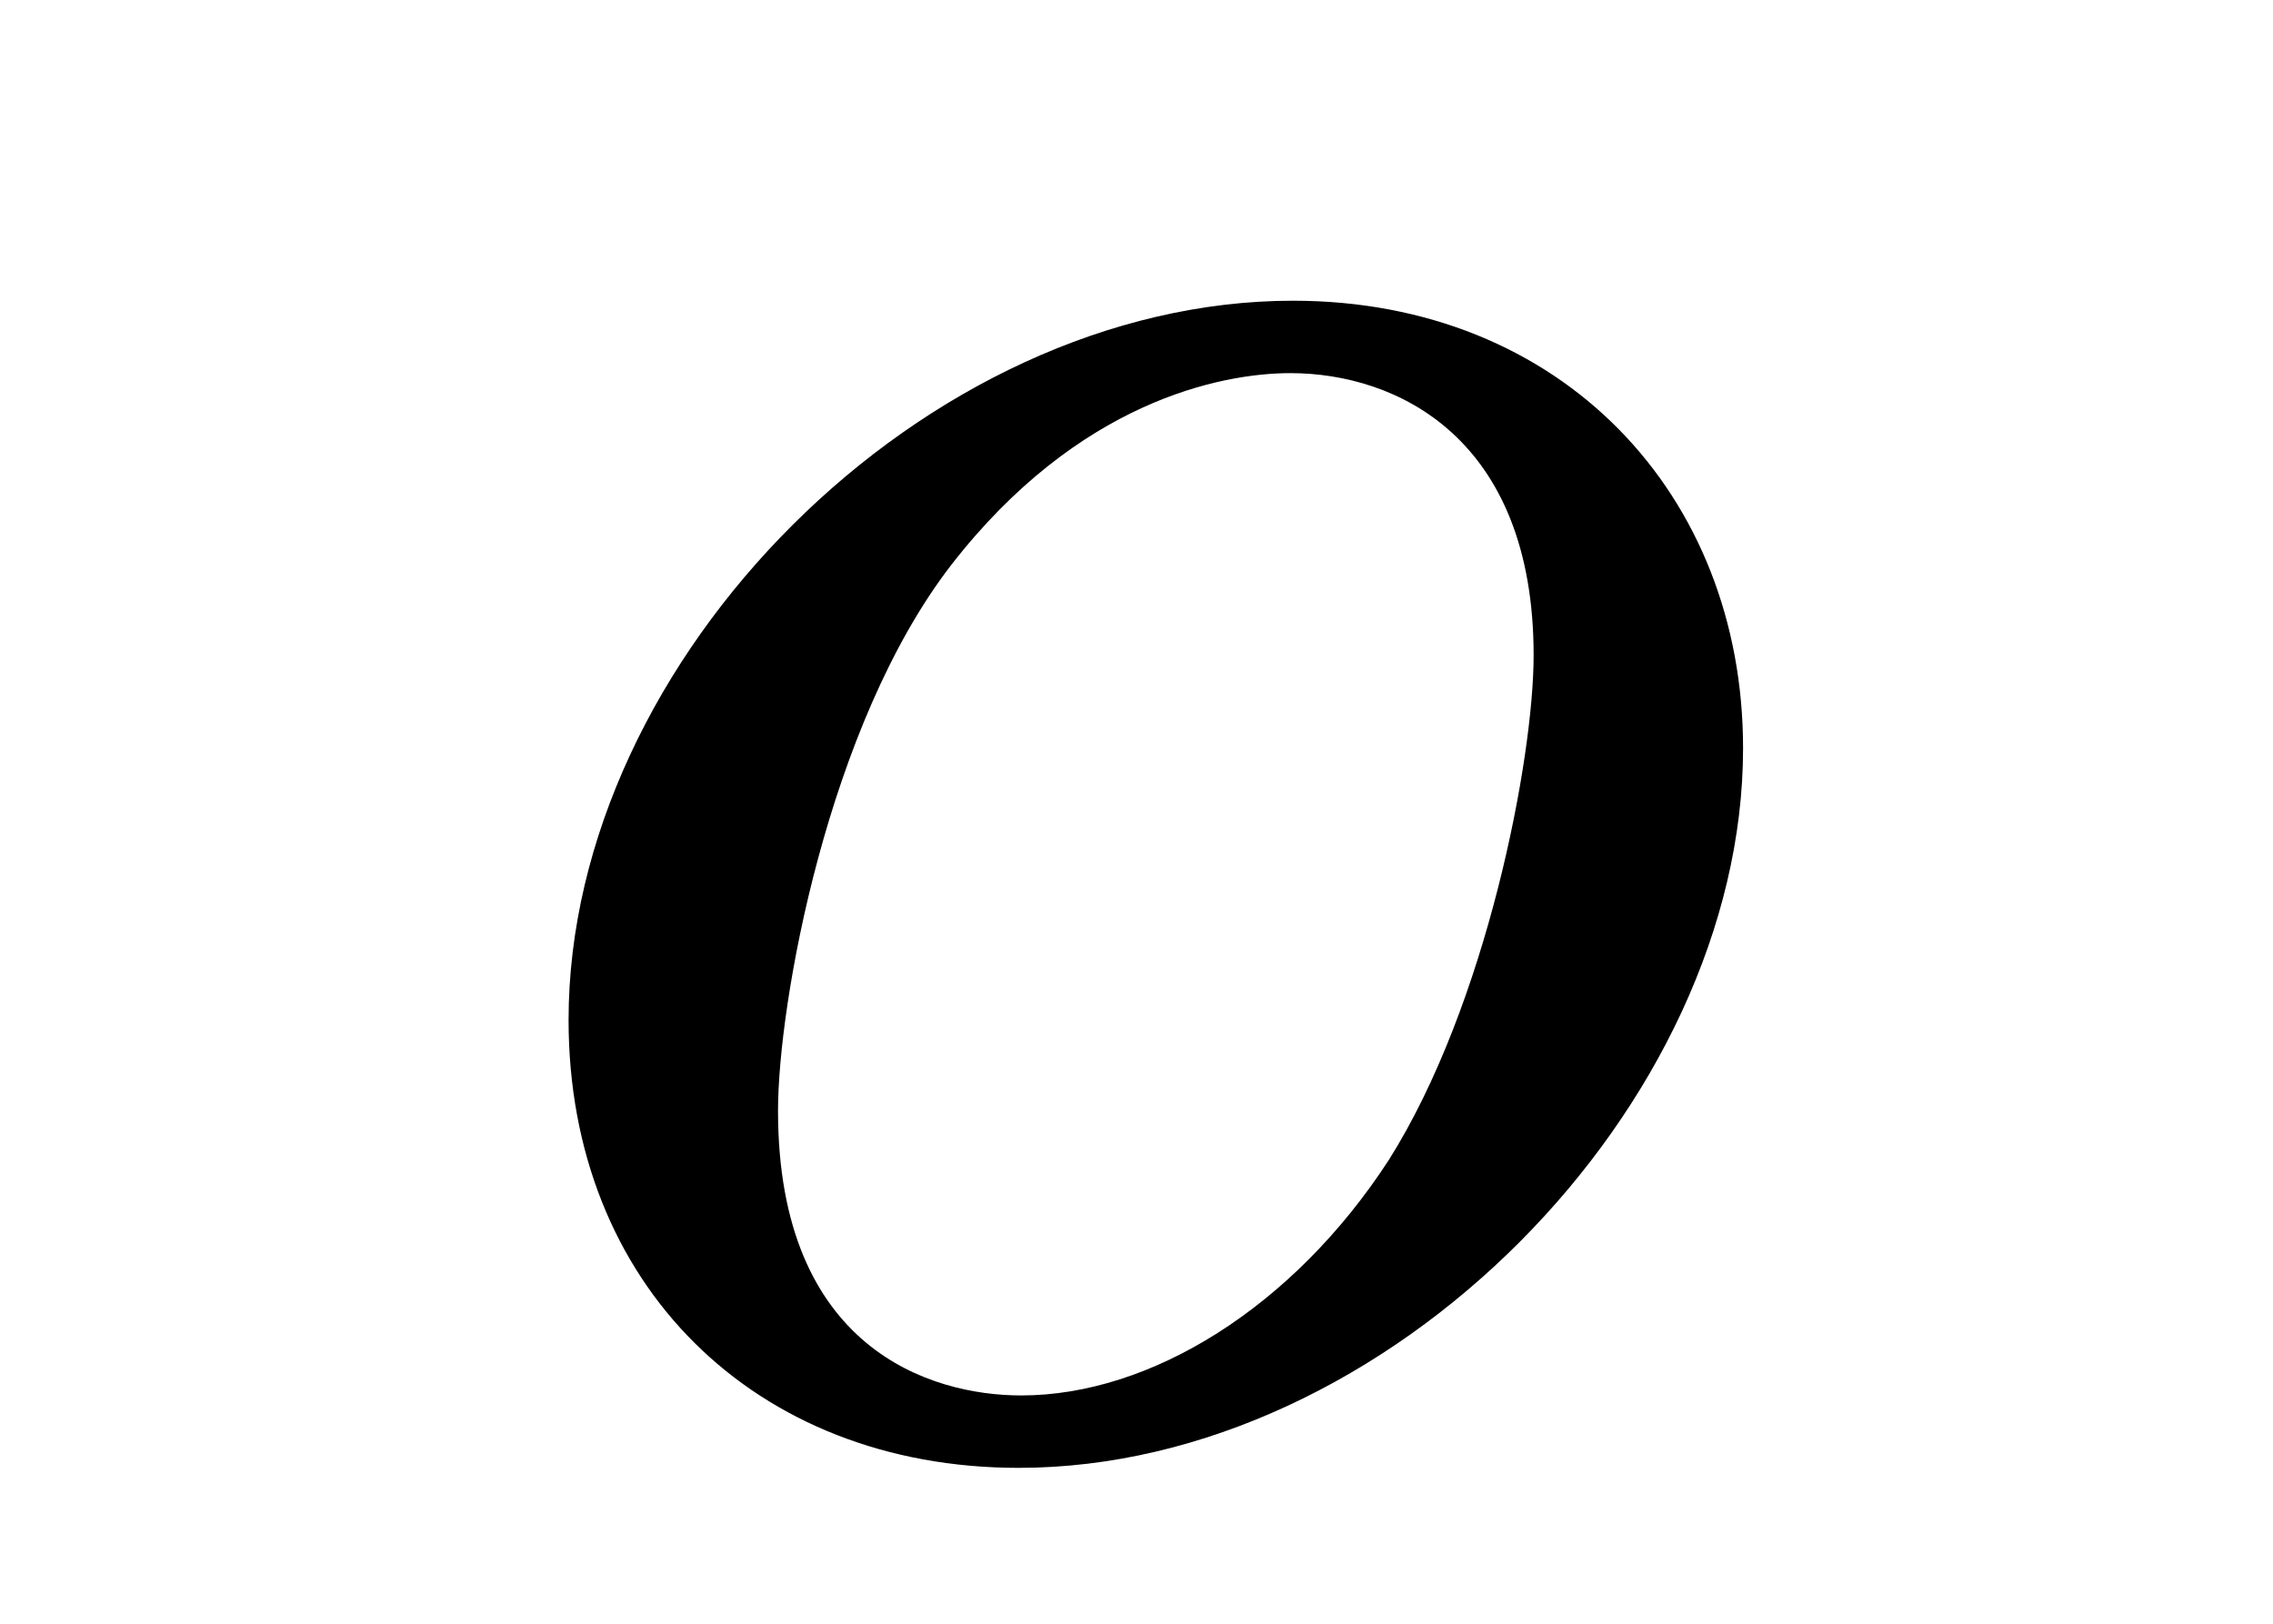
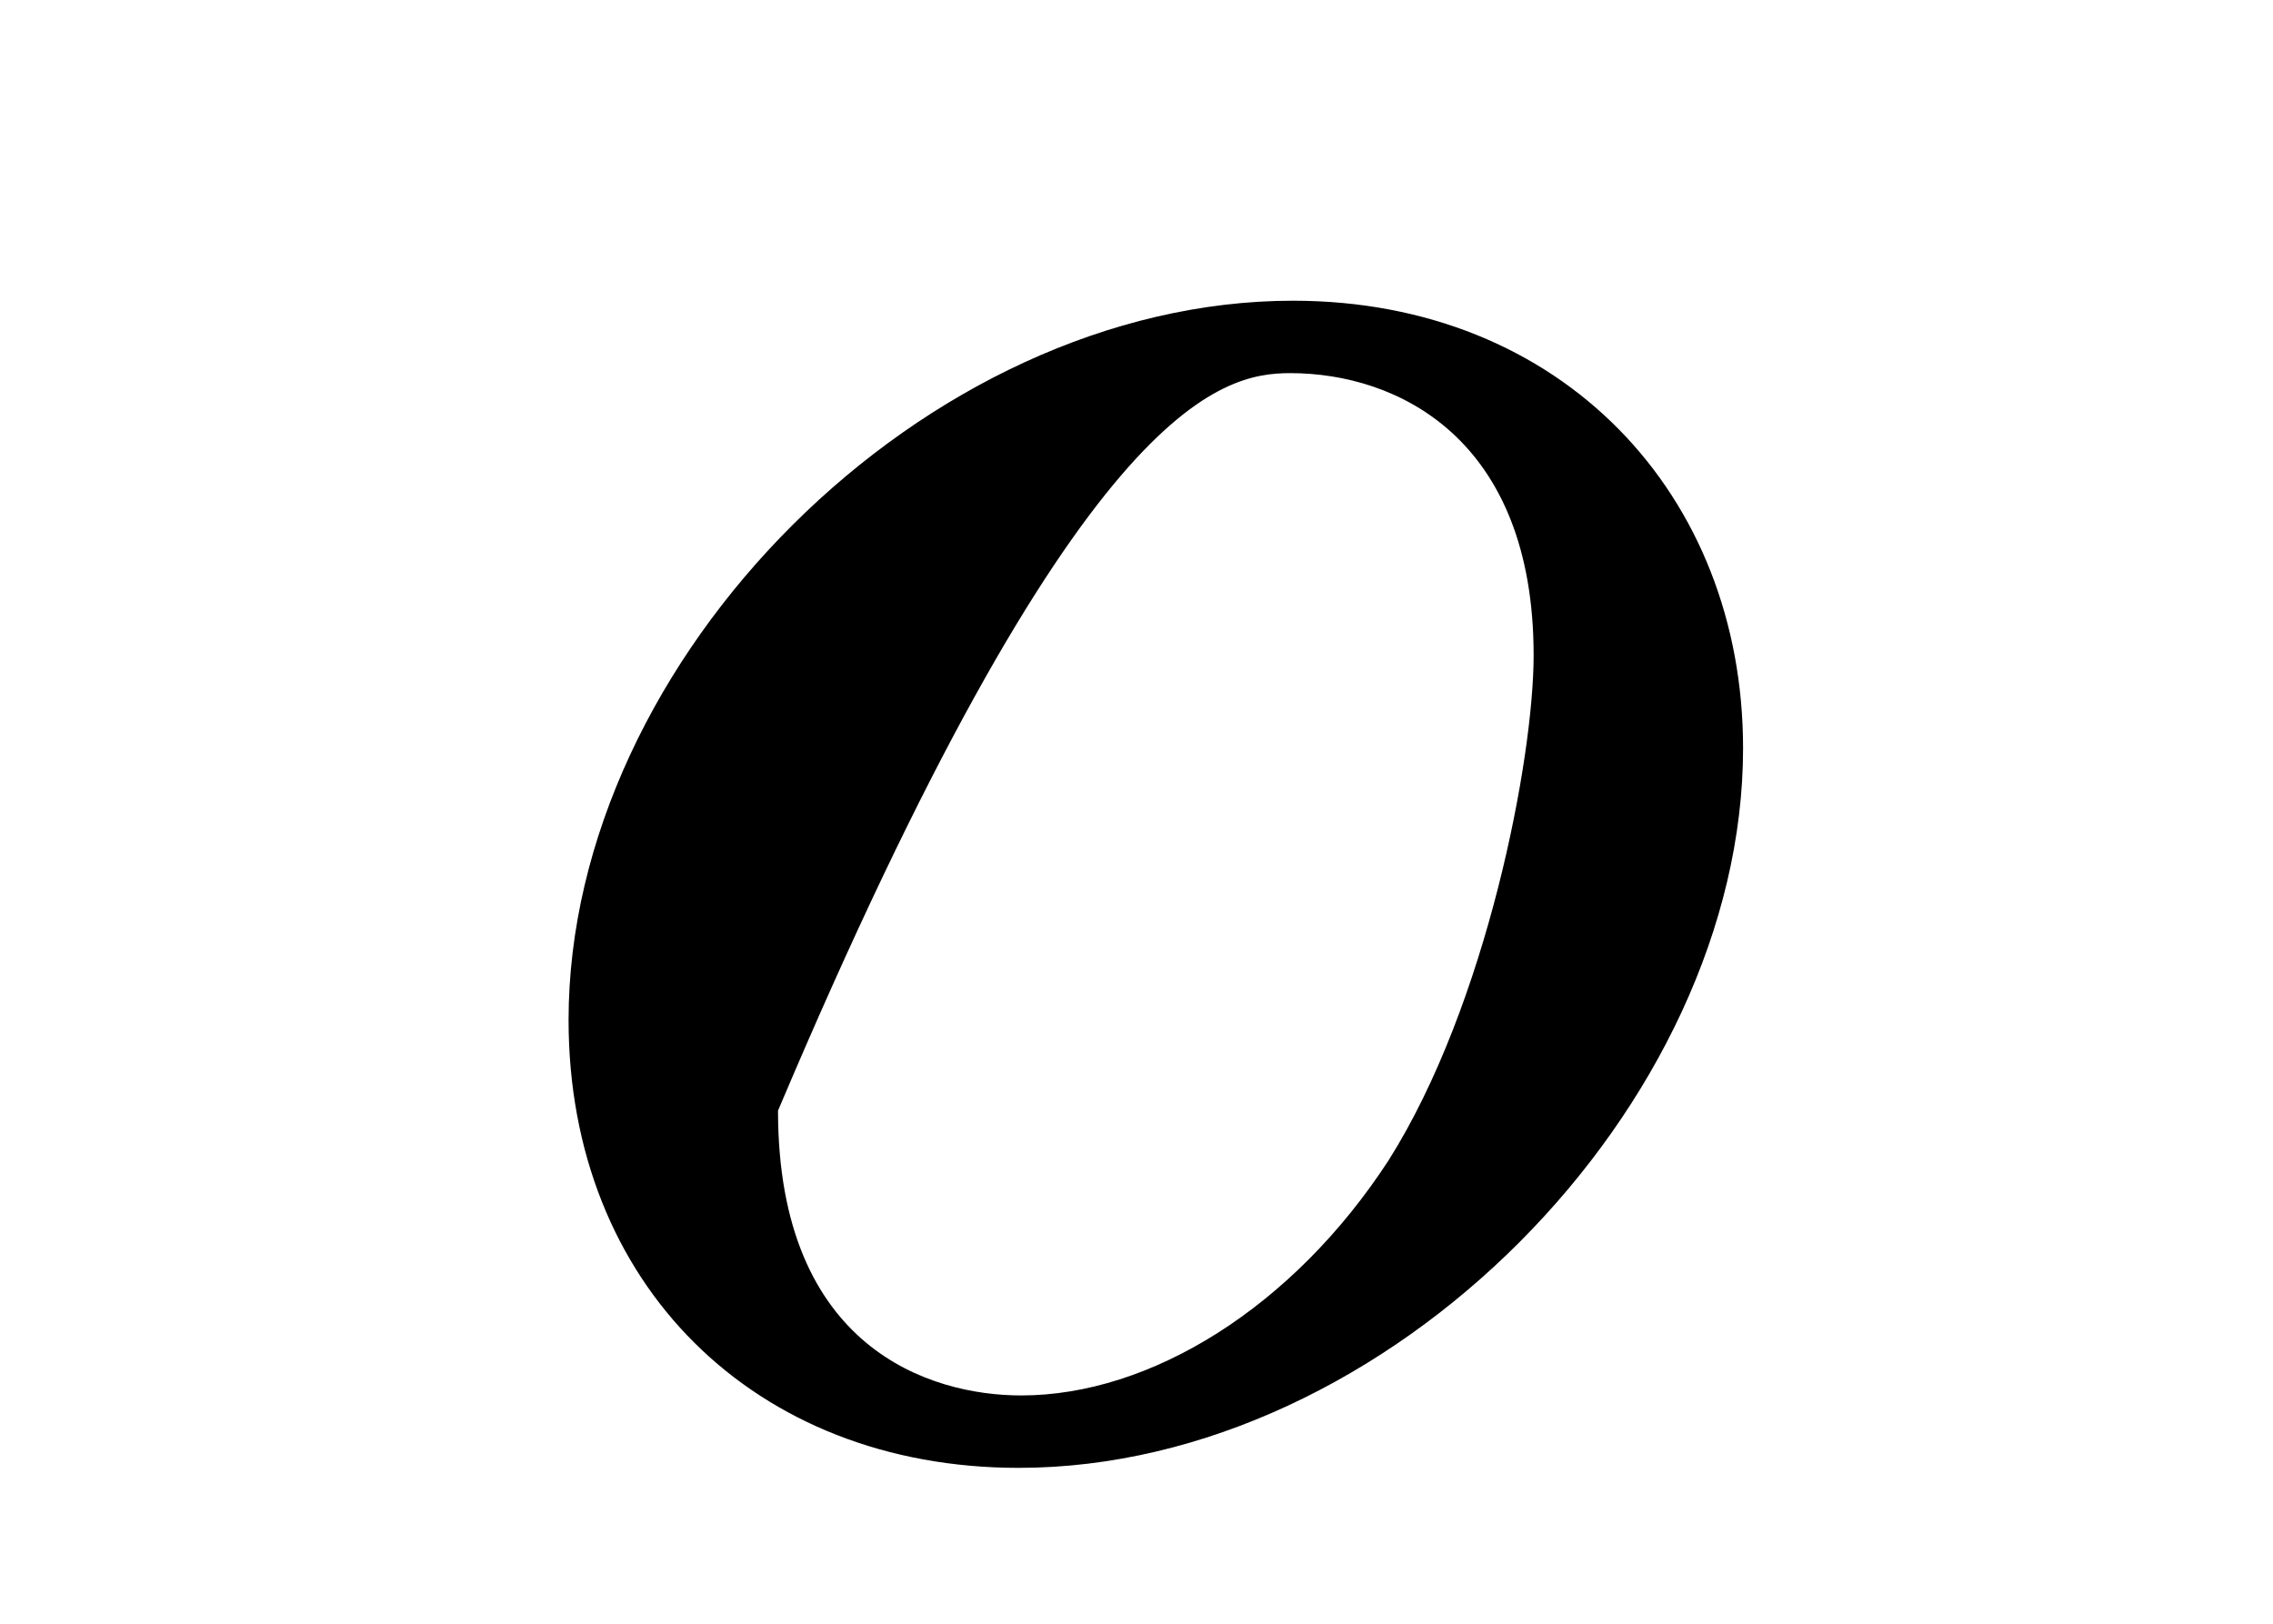
<svg xmlns="http://www.w3.org/2000/svg" version="1.1" width="7pt" height="5pt" viewBox="0 -5 7 5">
  <g id="page1">
    <g transform="matrix(1 0 0 -1 -127 658)">
-       <path d="M132.368 660.696C132.368 661.477 131.81 662.074 130.982 662.074C129.85 662.074 128.751 660.974 128.751 659.859C128.751 659.046 129.324 658.48 130.137 658.48C131.277 658.48 132.368 659.596 132.368 660.696ZM130.145 658.703C129.866 658.703 129.396 658.847 129.396 659.58C129.396 659.907 129.548 660.767 129.93 661.261C130.32 661.763 130.759 661.851 130.974 661.851C131.301 661.851 131.723 661.652 131.723 660.982C131.723 660.664 131.579 659.907 131.277 659.428C130.982 658.974 130.543 658.703 130.145 658.703Z" />
+       <path d="M132.368 660.696C132.368 661.477 131.81 662.074 130.982 662.074C129.85 662.074 128.751 660.974 128.751 659.859C128.751 659.046 129.324 658.48 130.137 658.48C131.277 658.48 132.368 659.596 132.368 660.696ZM130.145 658.703C129.866 658.703 129.396 658.847 129.396 659.58C130.32 661.763 130.759 661.851 130.974 661.851C131.301 661.851 131.723 661.652 131.723 660.982C131.723 660.664 131.579 659.907 131.277 659.428C130.982 658.974 130.543 658.703 130.145 658.703Z" />
    </g>
  </g>
</svg>